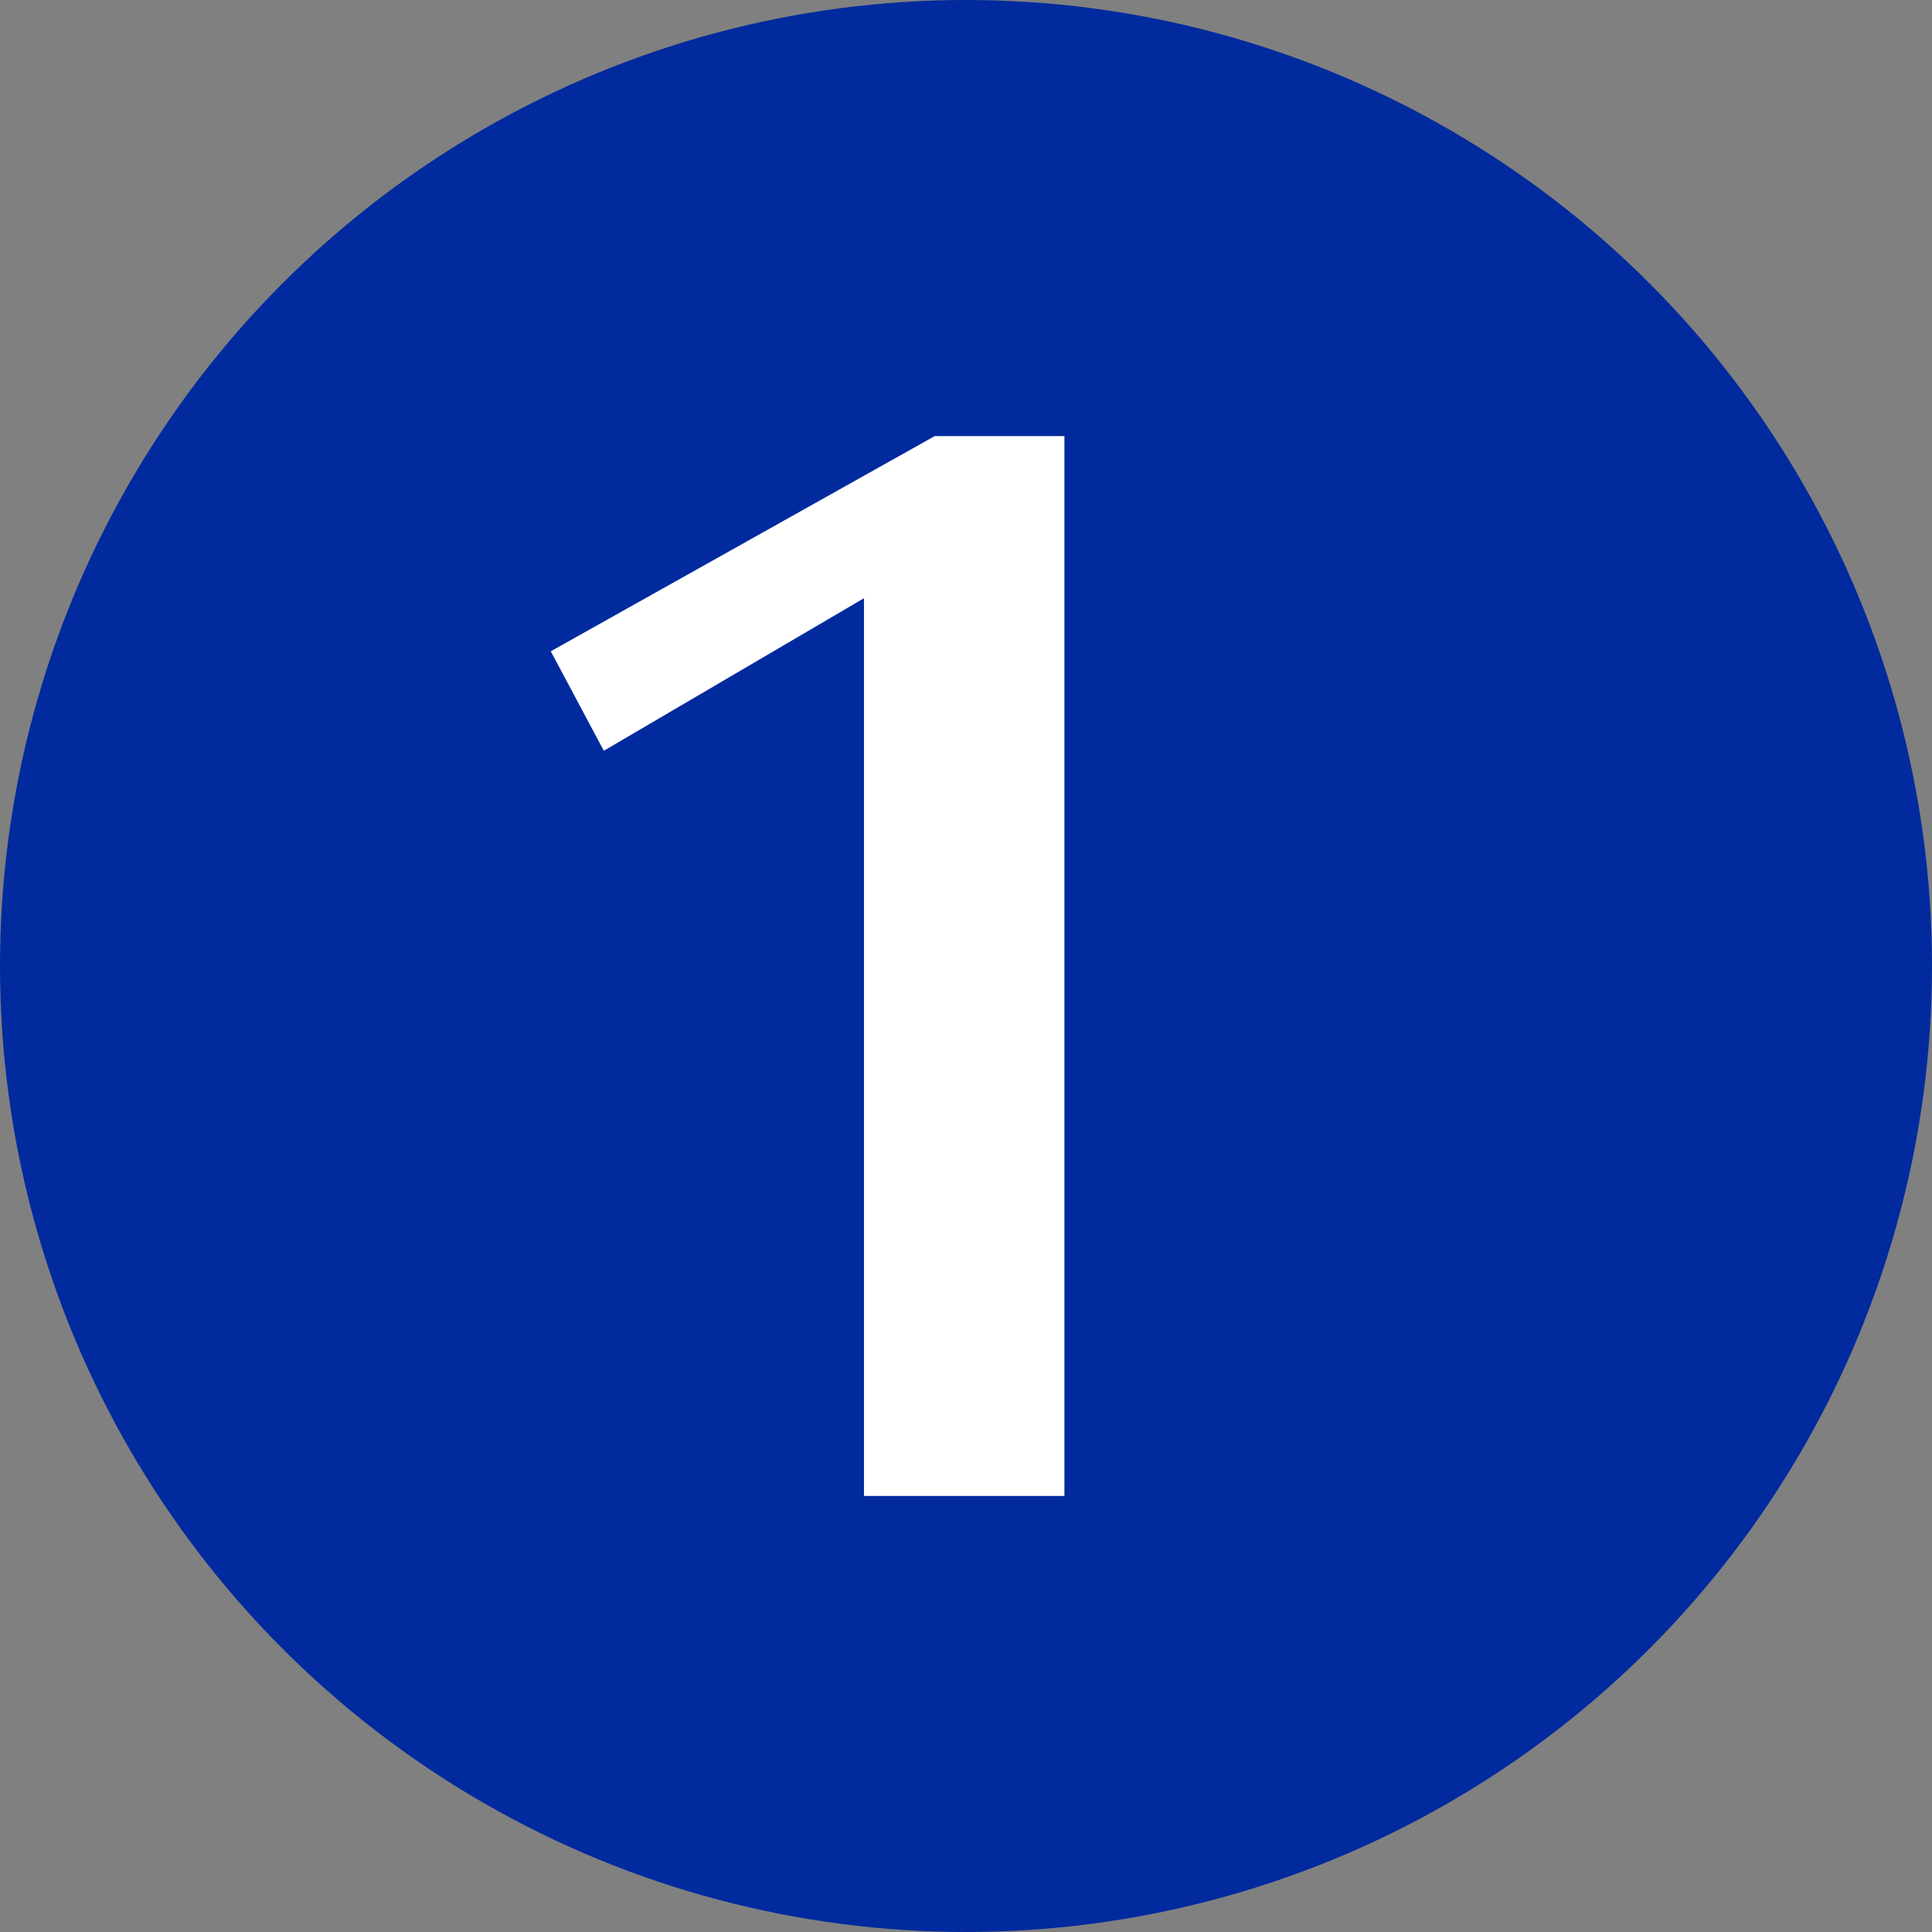
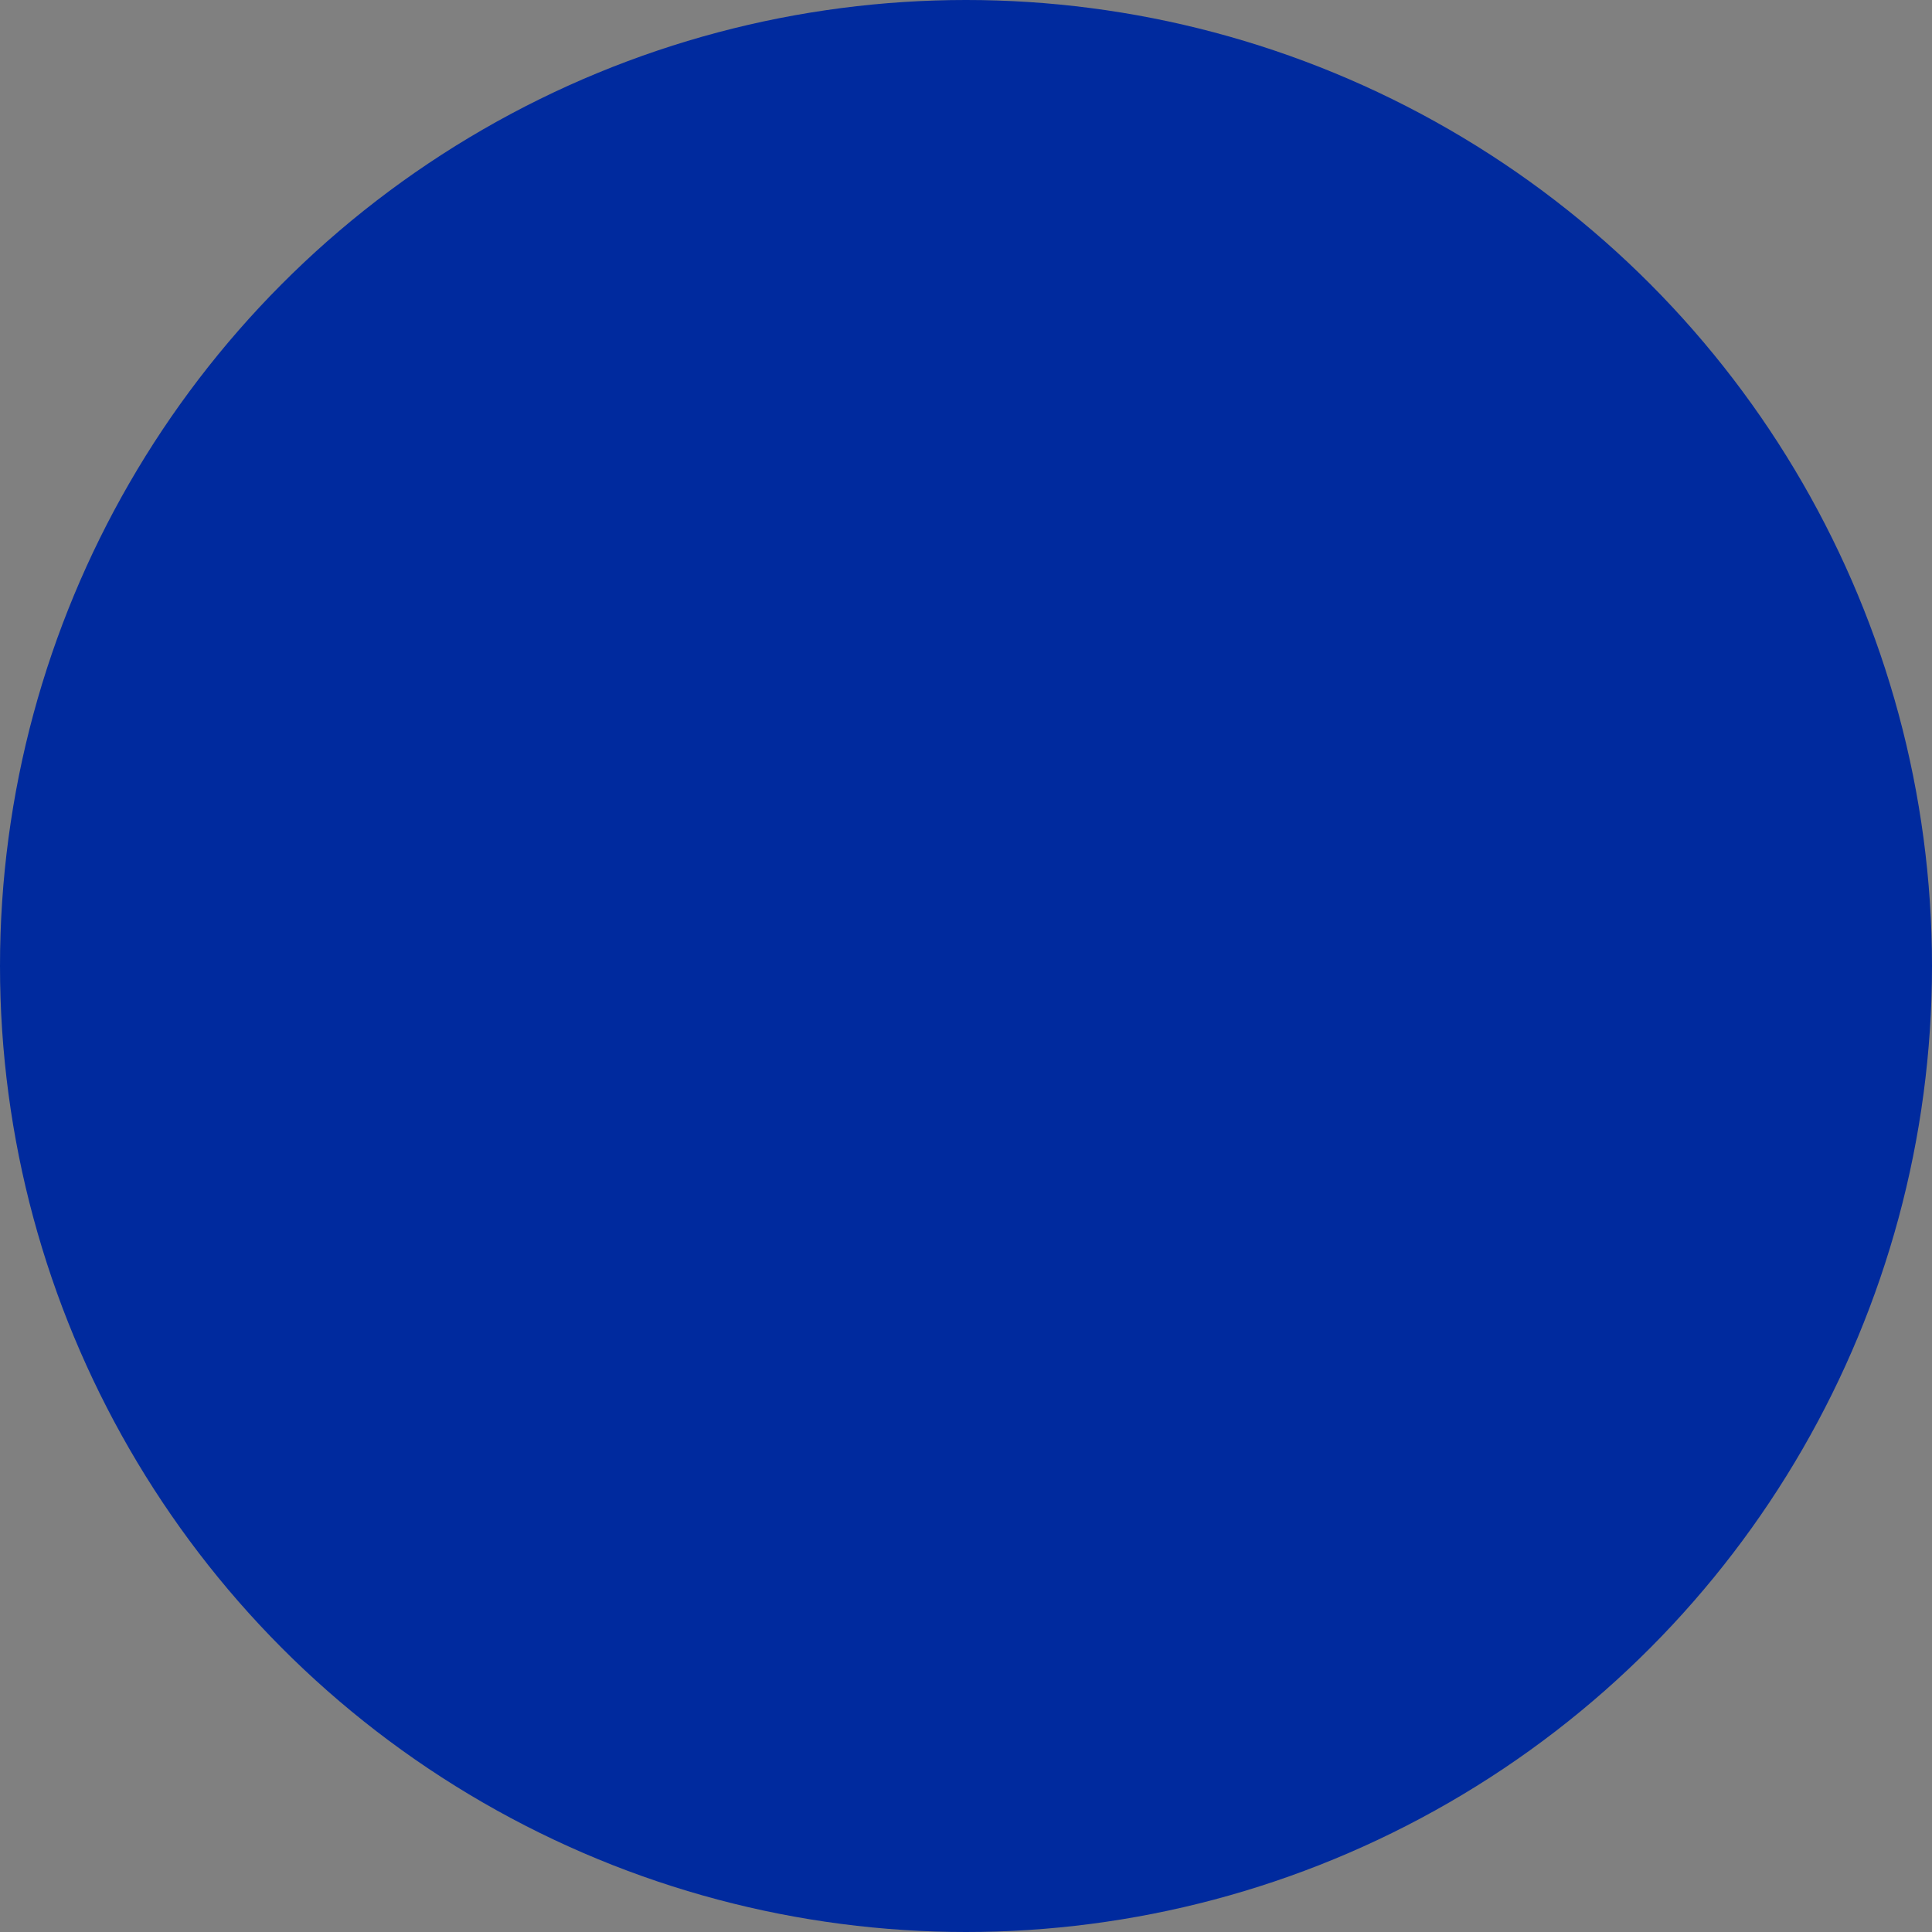
<svg xmlns="http://www.w3.org/2000/svg" id="_레이어_2" viewBox="0 0 256 256">
  <rect x="0" y="0" width="256" height="256" fill="#808080" stroke="none" />
  <g id="_레이어_1-2">
    <circle cx="128" cy="128" r="128" style="fill:#002a9e; stroke-width:0px;" />
-     <path d="M123.85,57.79h17.19v140.43h-26.56v-118.95l-34.47,20.21-7.03-13.18,50.88-28.52Z" style="fill:#fff; stroke-width:0px;" />
  </g>
</svg>